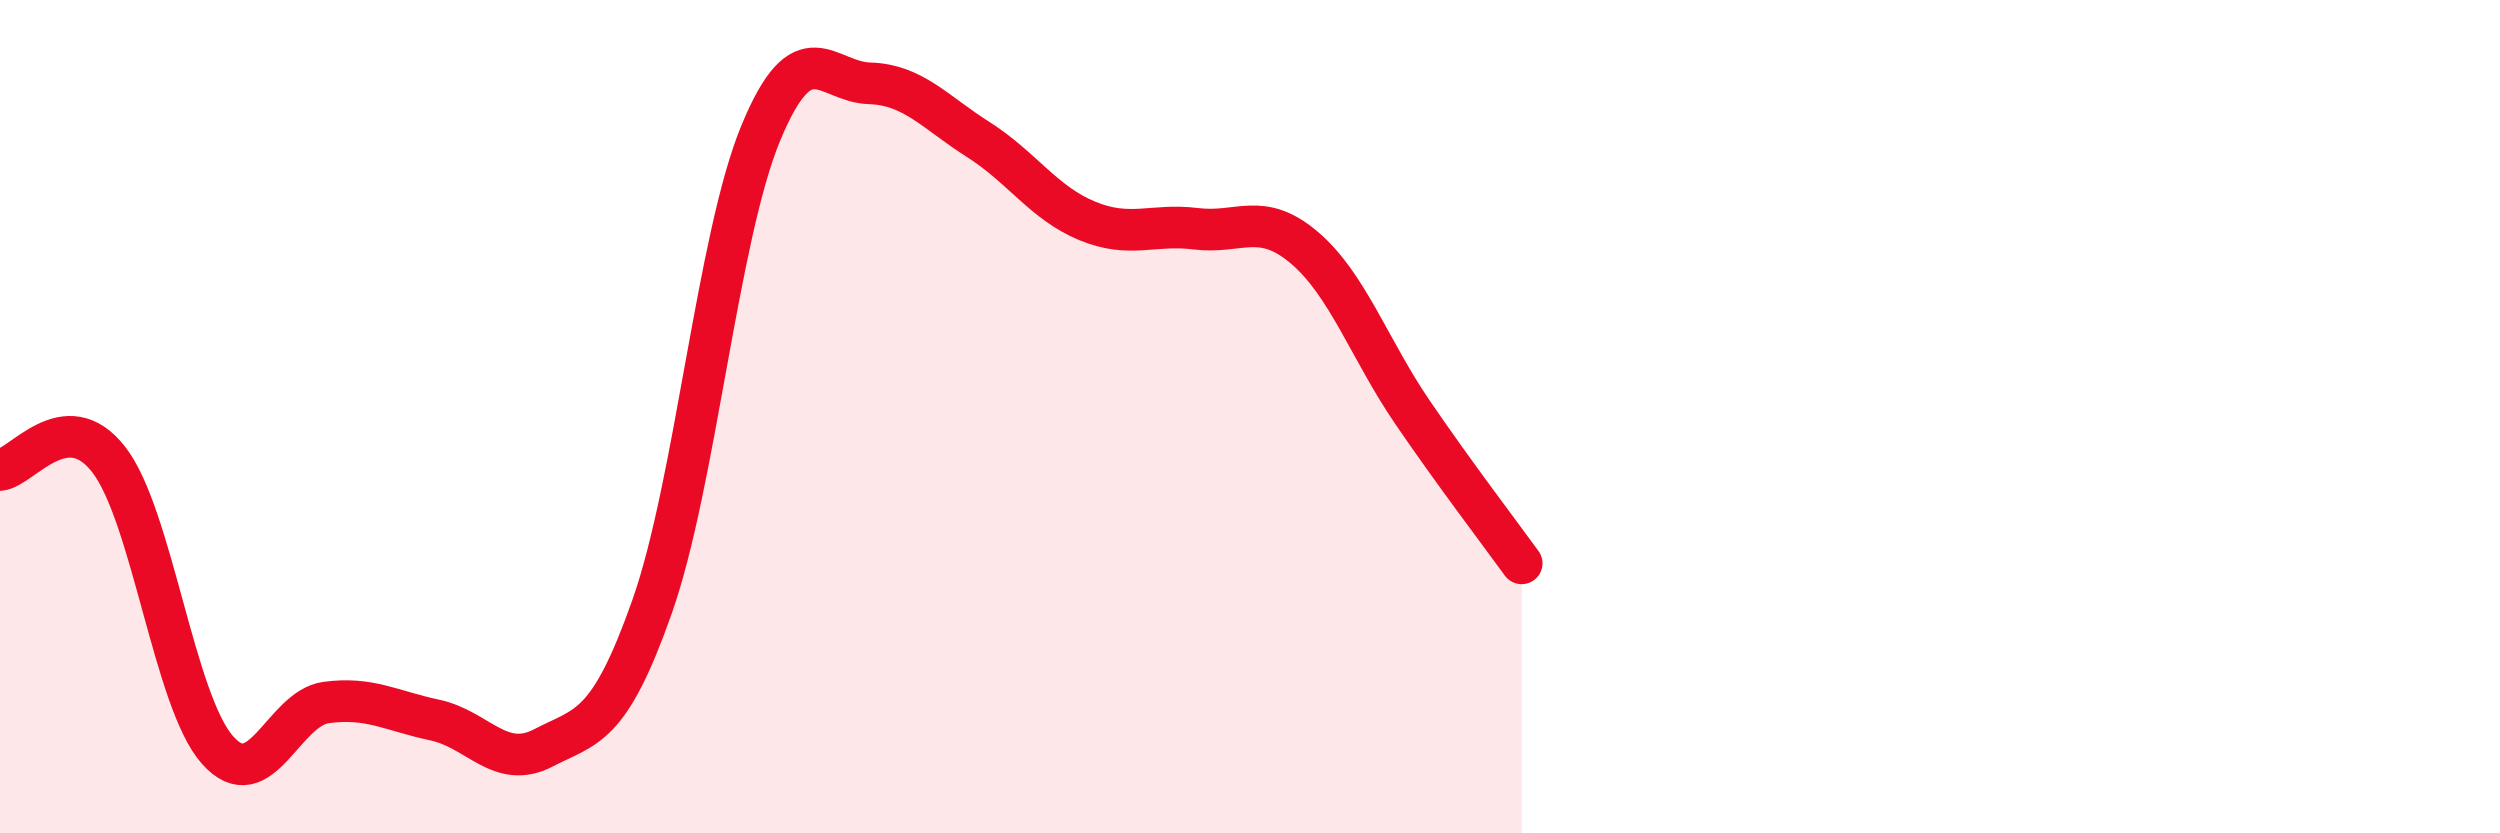
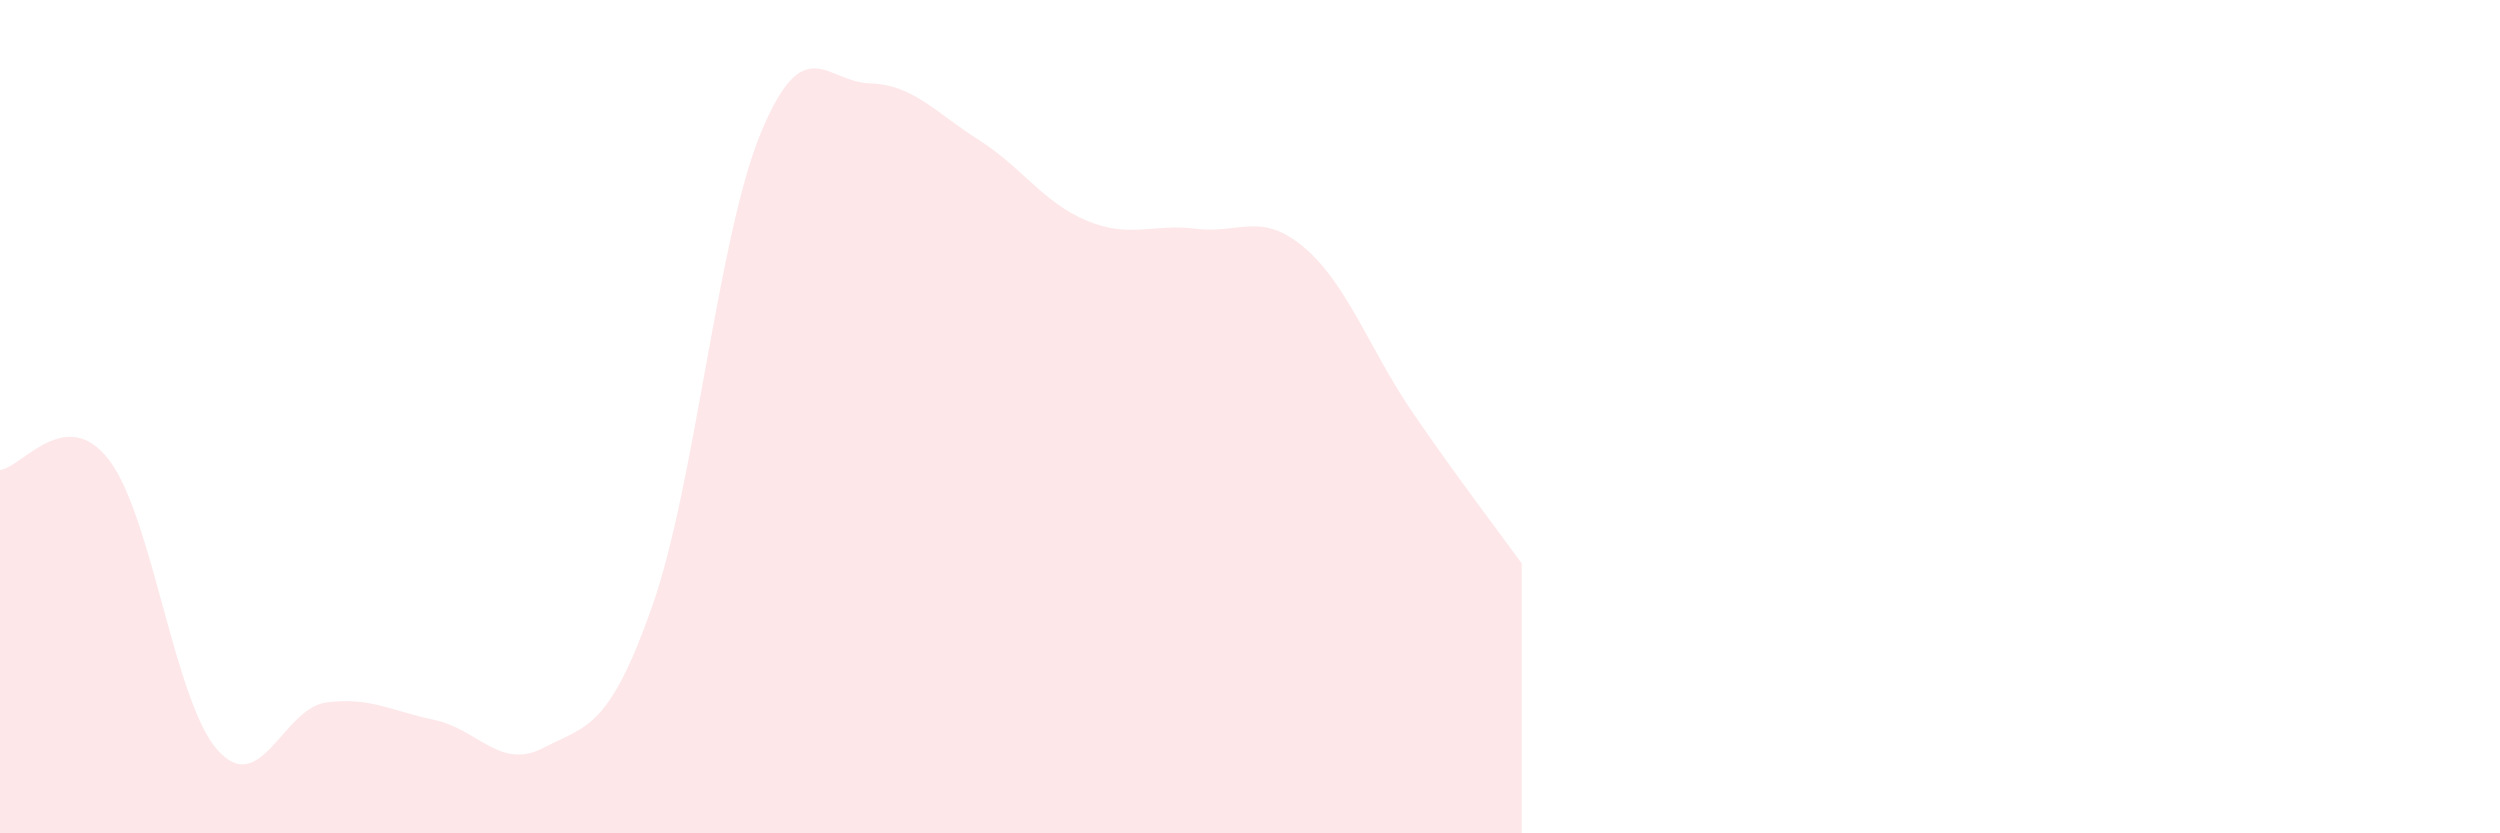
<svg xmlns="http://www.w3.org/2000/svg" width="60" height="20" viewBox="0 0 60 20">
  <path d="M 0,11.28 C 0.52,11.23 1.57,9.69 2.61,11.03 C 3.65,12.37 4.18,16.83 5.22,18 C 6.26,19.17 6.79,17 7.83,16.86 C 8.87,16.72 9.39,17.06 10.43,17.28 C 11.47,17.5 12,18.49 13.04,17.95 C 14.08,17.41 14.61,17.51 15.65,14.56 C 16.69,11.61 17.22,5.7 18.26,3.19 C 19.3,0.68 19.83,1.97 20.87,2 C 21.91,2.03 22.44,2.69 23.48,3.35 C 24.52,4.01 25.05,4.87 26.09,5.3 C 27.13,5.73 27.66,5.36 28.7,5.49 C 29.74,5.62 30.26,5.06 31.3,5.94 C 32.34,6.82 32.87,8.39 33.91,9.91 C 34.95,11.43 36,12.8 36.52,13.52L36.52 20L0 20Z" fill="#EB0A25" opacity="0.1" stroke-linecap="round" stroke-linejoin="round" />
-   <path d="M 0,11.28 C 0.52,11.23 1.57,9.69 2.61,11.03 C 3.65,12.37 4.18,16.83 5.22,18 C 6.26,19.17 6.79,17 7.83,16.86 C 8.87,16.72 9.39,17.06 10.43,17.28 C 11.47,17.5 12,18.49 13.04,17.95 C 14.08,17.41 14.61,17.51 15.65,14.56 C 16.69,11.61 17.22,5.7 18.26,3.19 C 19.3,0.68 19.83,1.97 20.87,2 C 21.91,2.03 22.44,2.69 23.48,3.35 C 24.52,4.01 25.05,4.87 26.09,5.3 C 27.13,5.73 27.66,5.36 28.7,5.49 C 29.74,5.62 30.26,5.06 31.3,5.94 C 32.34,6.82 32.87,8.39 33.91,9.91 C 34.95,11.43 36,12.8 36.52,13.52" stroke="#EB0A25" stroke-width="1" fill="none" stroke-linecap="round" stroke-linejoin="round" />
</svg>